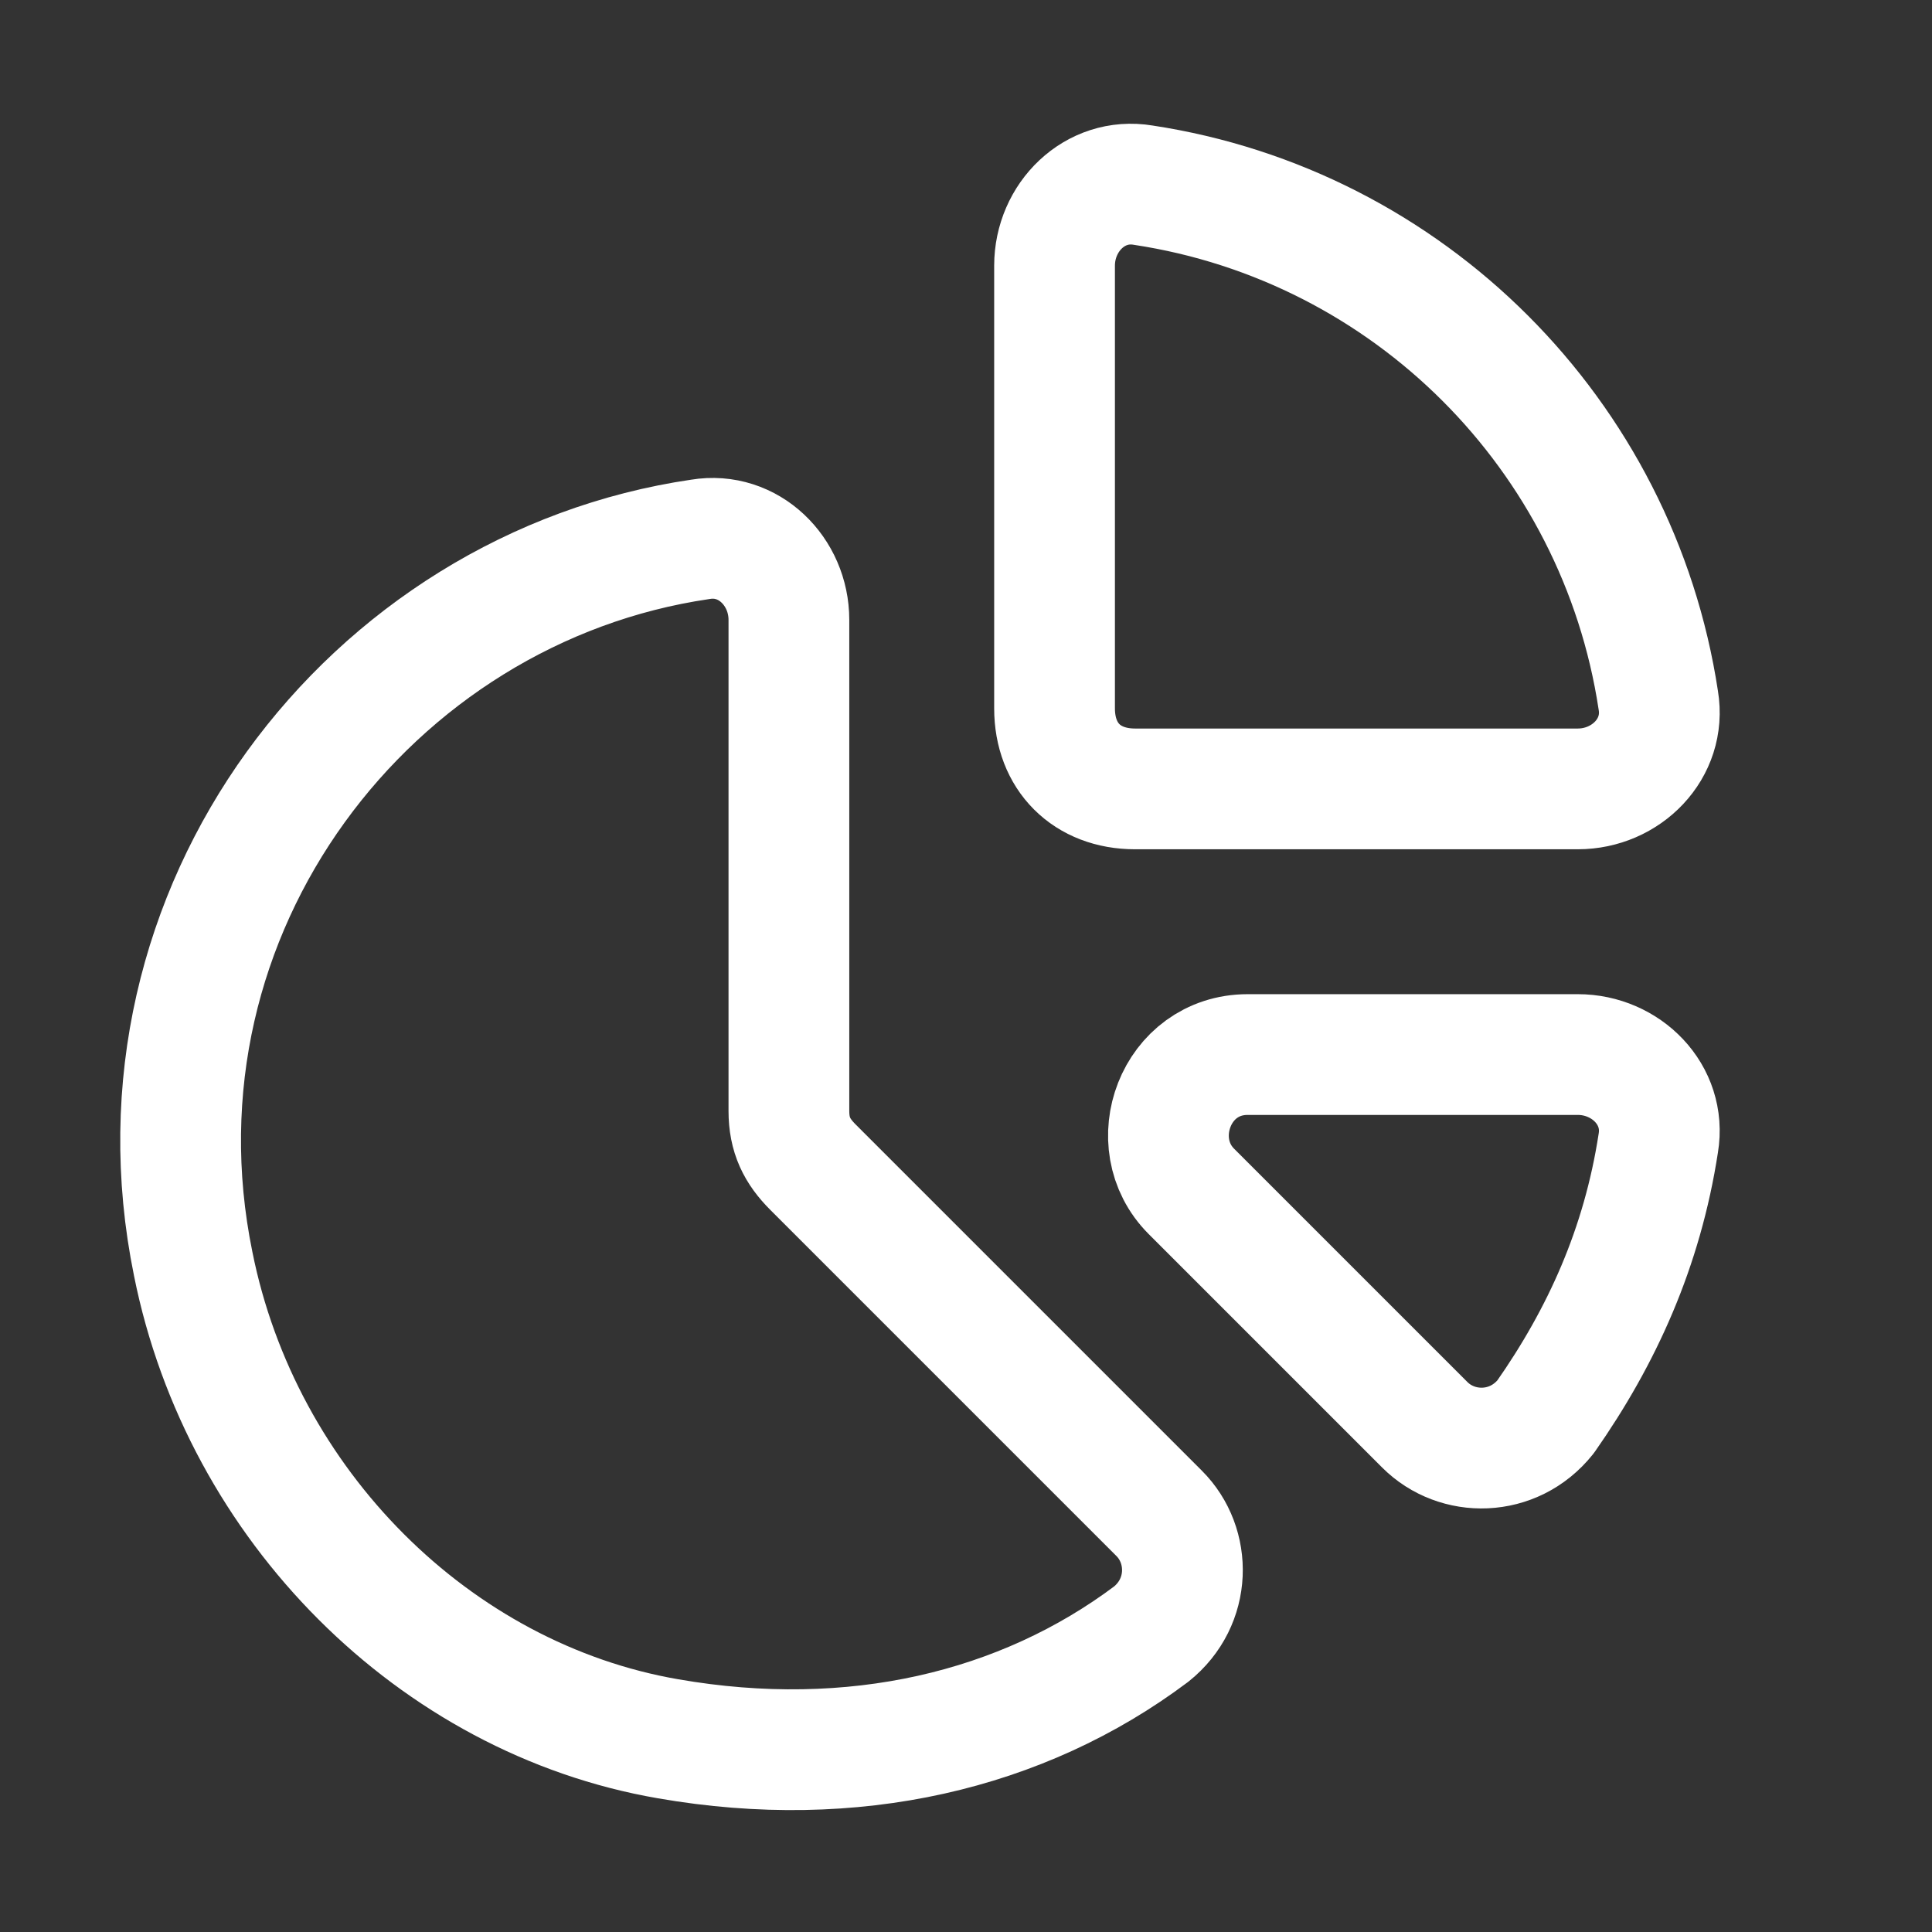
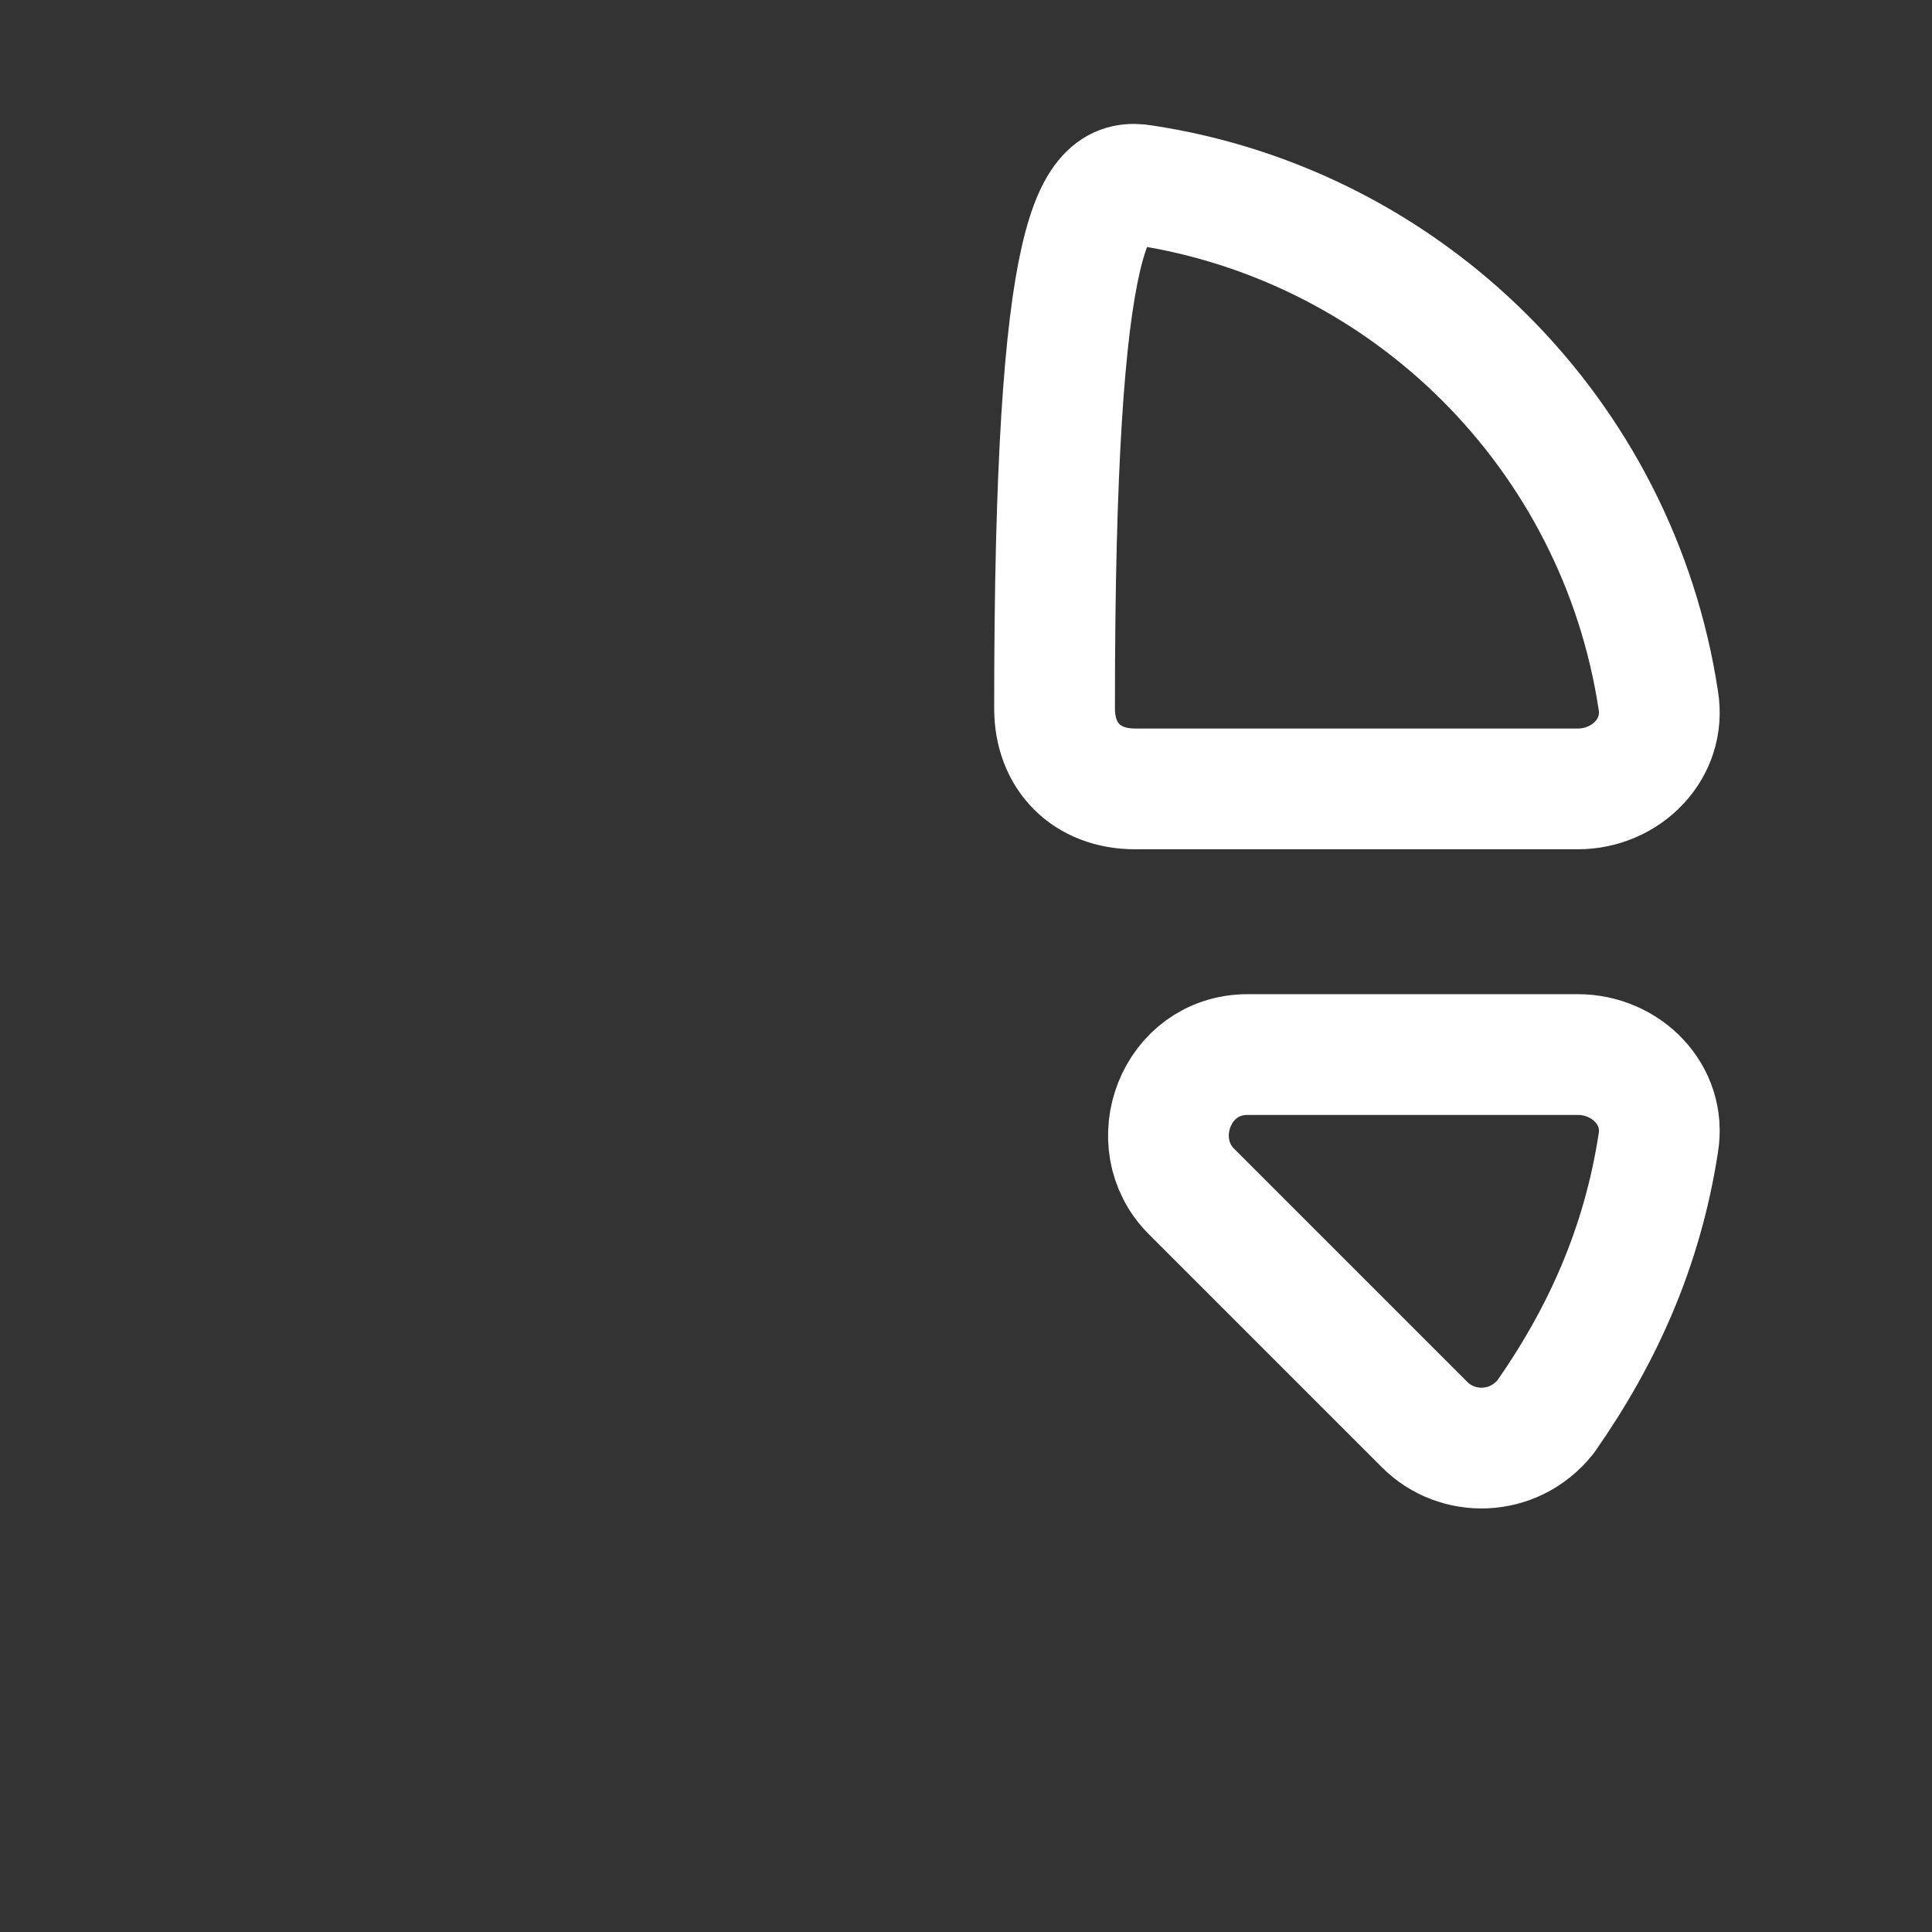
<svg xmlns="http://www.w3.org/2000/svg" version="1.1" id="Camada_1" x="0px" y="0px" viewBox="0 0 24 24" style="enable-background:new 0 0 24 24;" xml:space="preserve">
  <rect x="0" y="0" width="24" height="24" fill="#333333" stroke="none" />
  <style type="text/css">
	.st0{fill:none;}
	.st1{fill:none;stroke:#FFFFFF;stroke-width:1.5;stroke-linecap:round;stroke-linejoin:round;}
</style>
  <g>
    <path class="st0" d="M0,0h24v24H0V0z" />
-     <path class="st1" d="M14.2,2.3c3.3,0.5,5.9,3.1,6.4,6.4c0.1,0.6-0.4,1.1-1,1.1h-5.5c-0.6,0-1-0.4-1-1V3.3   C13.1,2.7,13.6,2.2,14.2,2.3z" />
+     <path class="st1" d="M14.2,2.3c3.3,0.5,5.9,3.1,6.4,6.4c0.1,0.6-0.4,1.1-1,1.1h-5.5c-0.6,0-1-0.4-1-1C13.1,2.7,13.6,2.2,14.2,2.3z" />
    <path class="st1" d="M19.2,17.6c0.7-1,1.2-2.1,1.4-3.4c0.1-0.6-0.4-1.1-1-1.1h-4.1c-0.9,0-1.3,1.1-0.7,1.7l2.9,2.9   C18.1,18.1,18.8,18.1,19.2,17.6z" />
-     <path class="st1" d="M8.7,6.7c-4.1,0.6-7.2,4.6-6.3,9c0.6,3,3,5.4,5.9,5.9c2.3,0.4,4.4-0.1,6-1.3c0.5-0.4,0.5-1.1,0.1-1.5l-4.3-4.3   c-0.2-0.2-0.3-0.4-0.3-0.7V7.7C9.8,7.1,9.3,6.6,8.7,6.7z" />
  </g>
</svg>